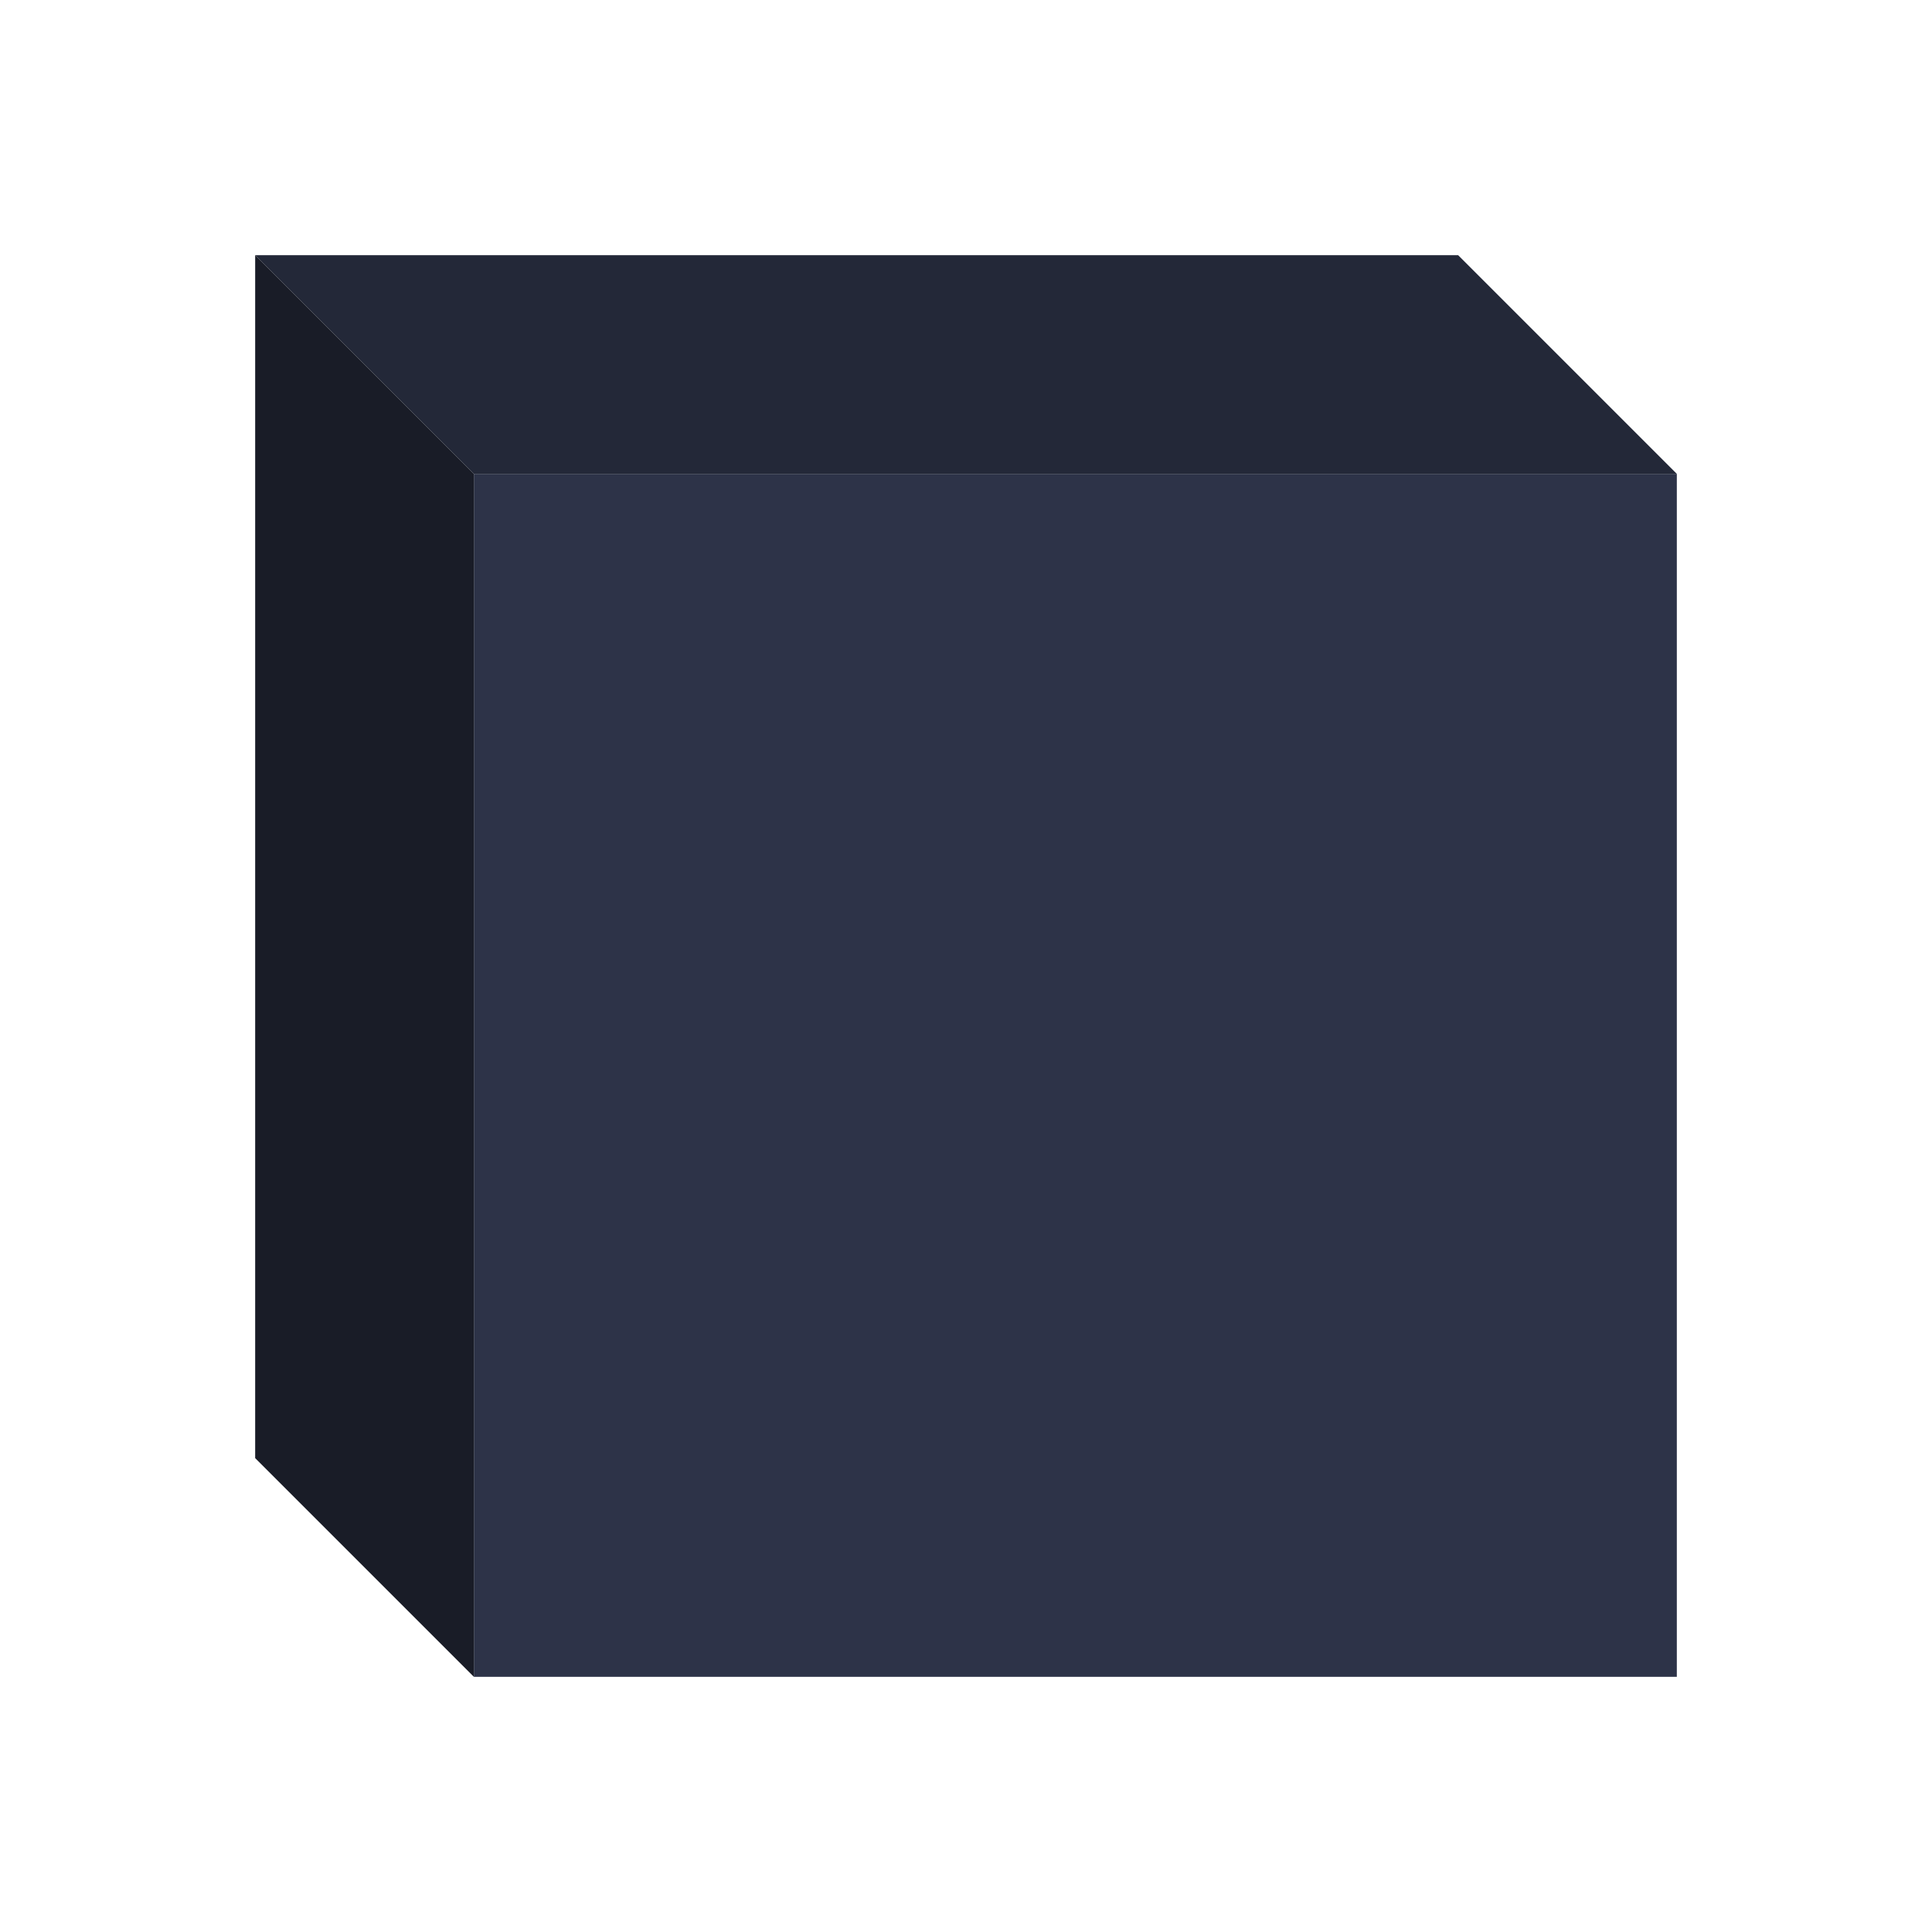
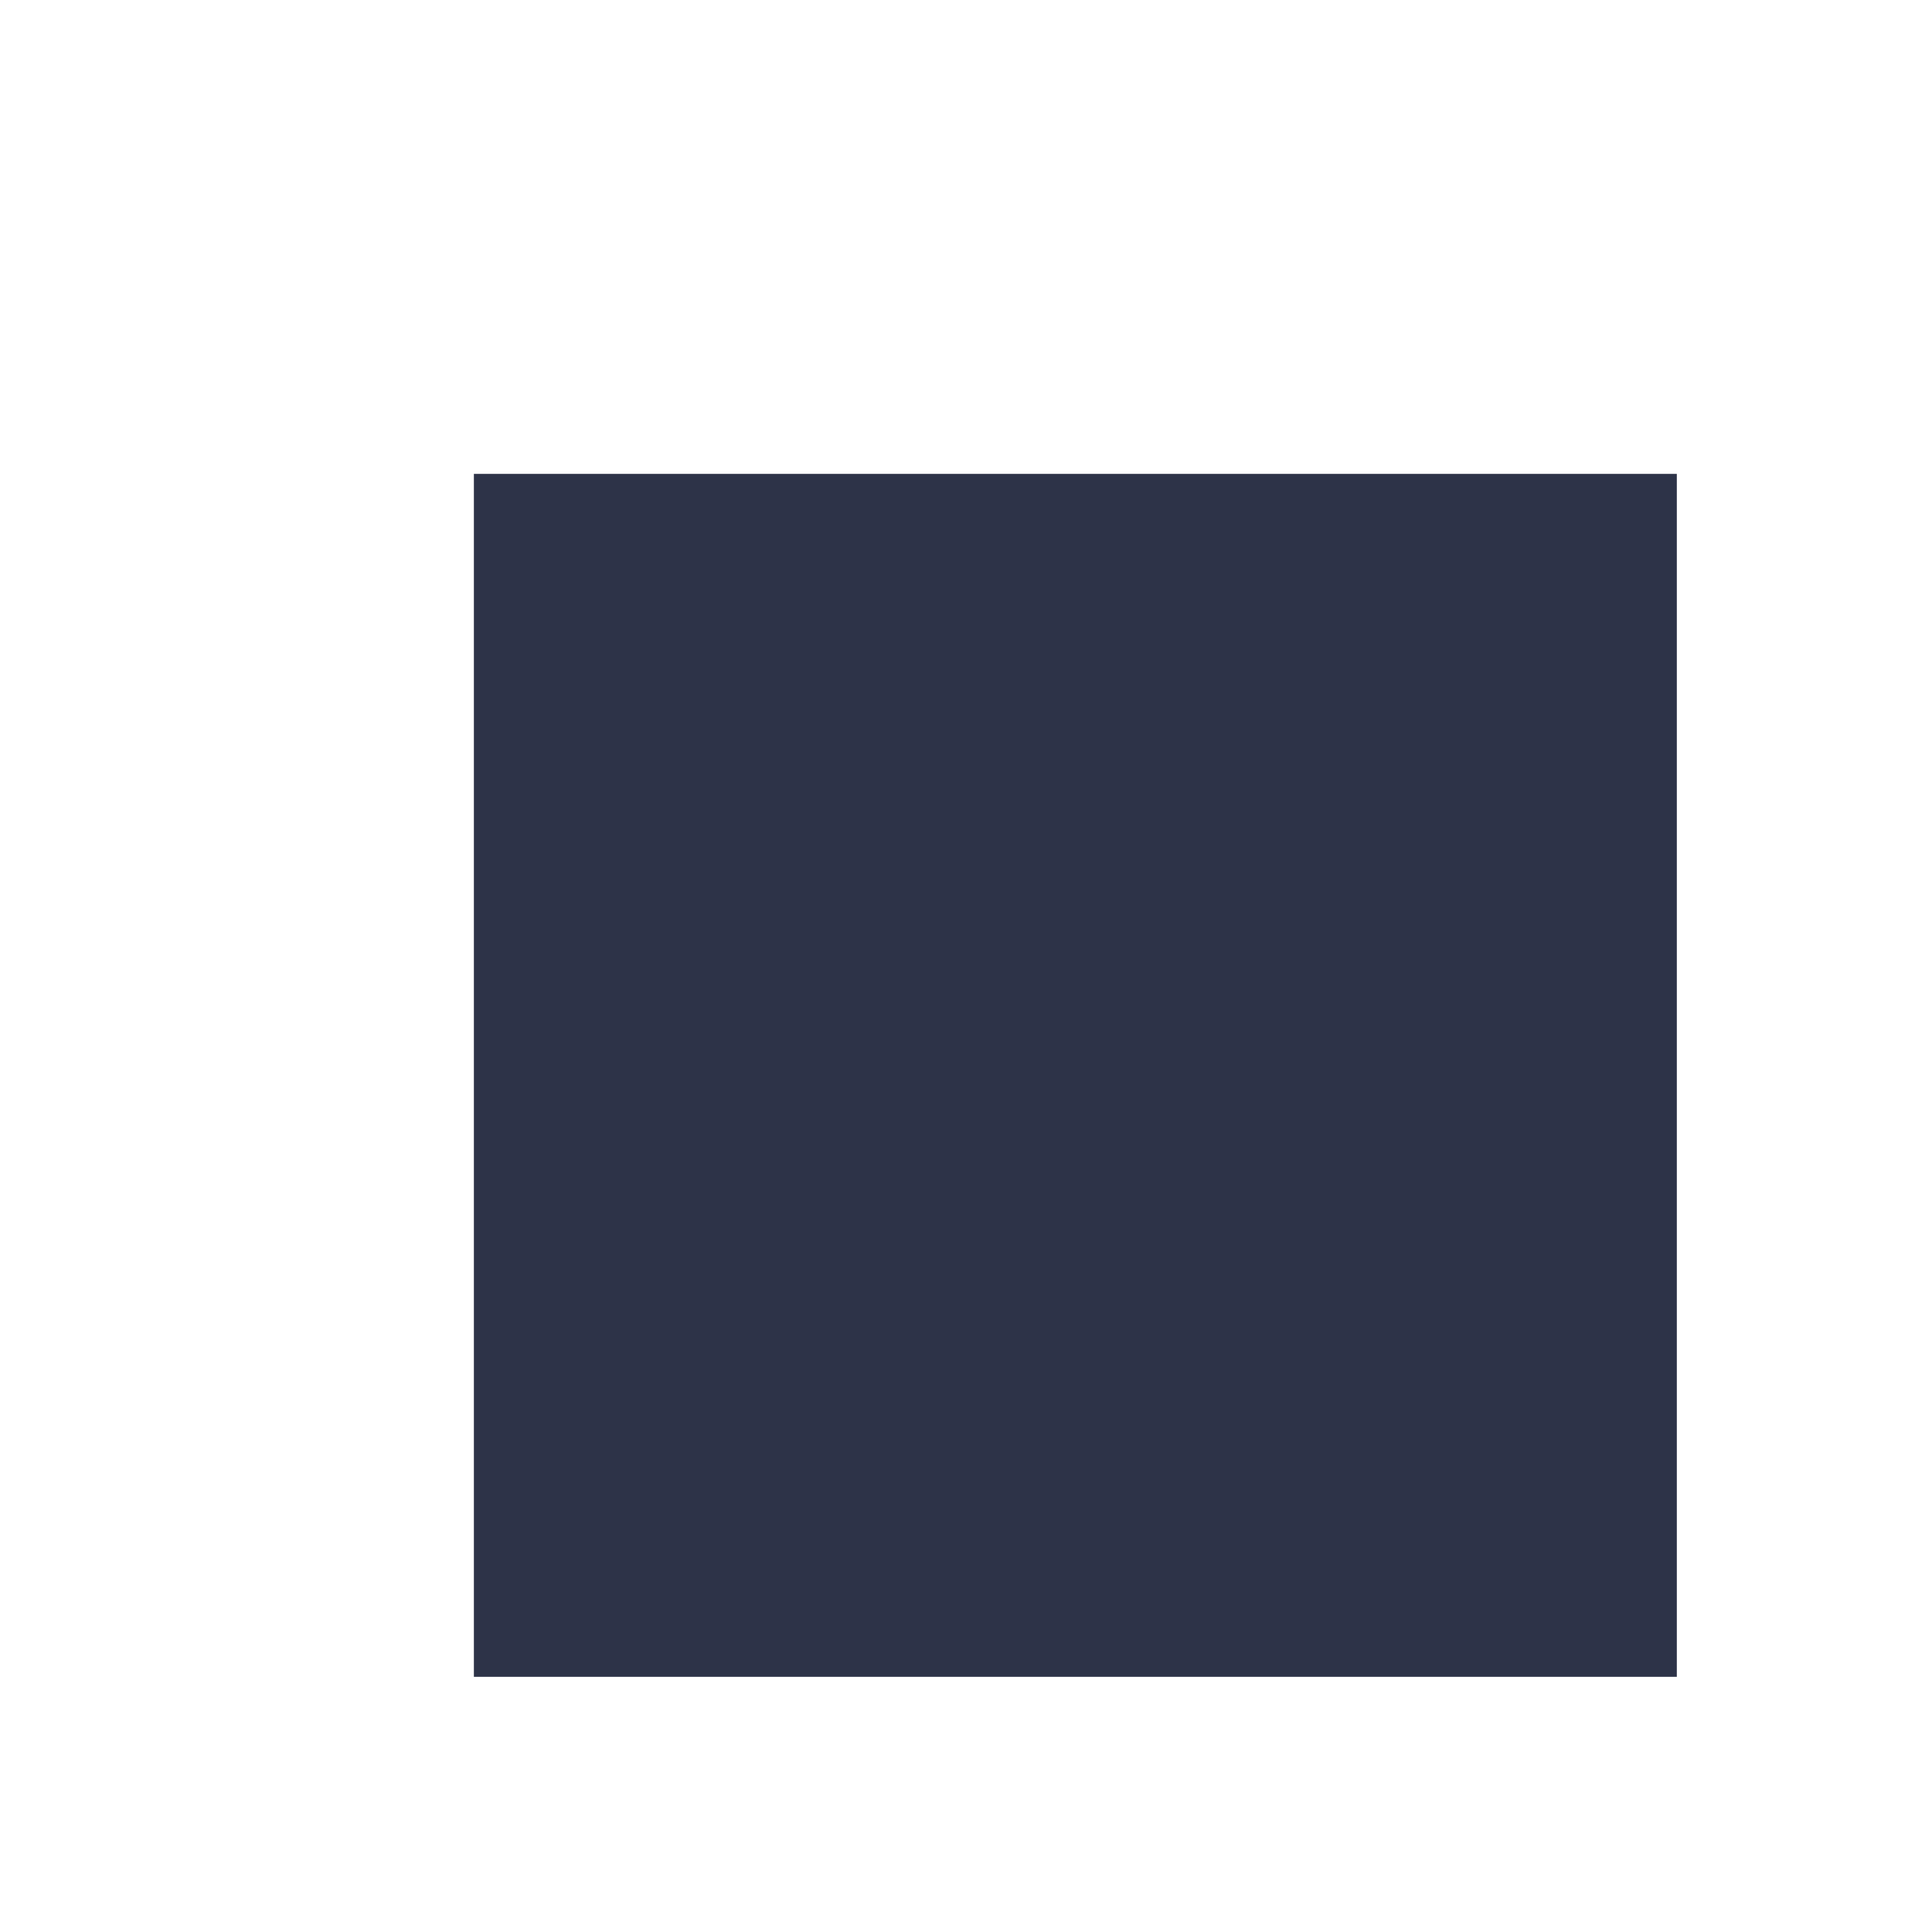
<svg xmlns="http://www.w3.org/2000/svg" shape-rendering="geometricPrecision" style="background-color:#11131f" text-rendering="geometricPrecision" viewBox="0 0 53 53">
  <rect width="33" height="33" fill="#2d3348" transform="translate(13 13)" />
-   <path fill="#232838" d="M13 13h33l-6-6H7l6 6Z" />
-   <path fill="#191c27" d="m7 7 6 6v33l-6-6V7Z" />
</svg>